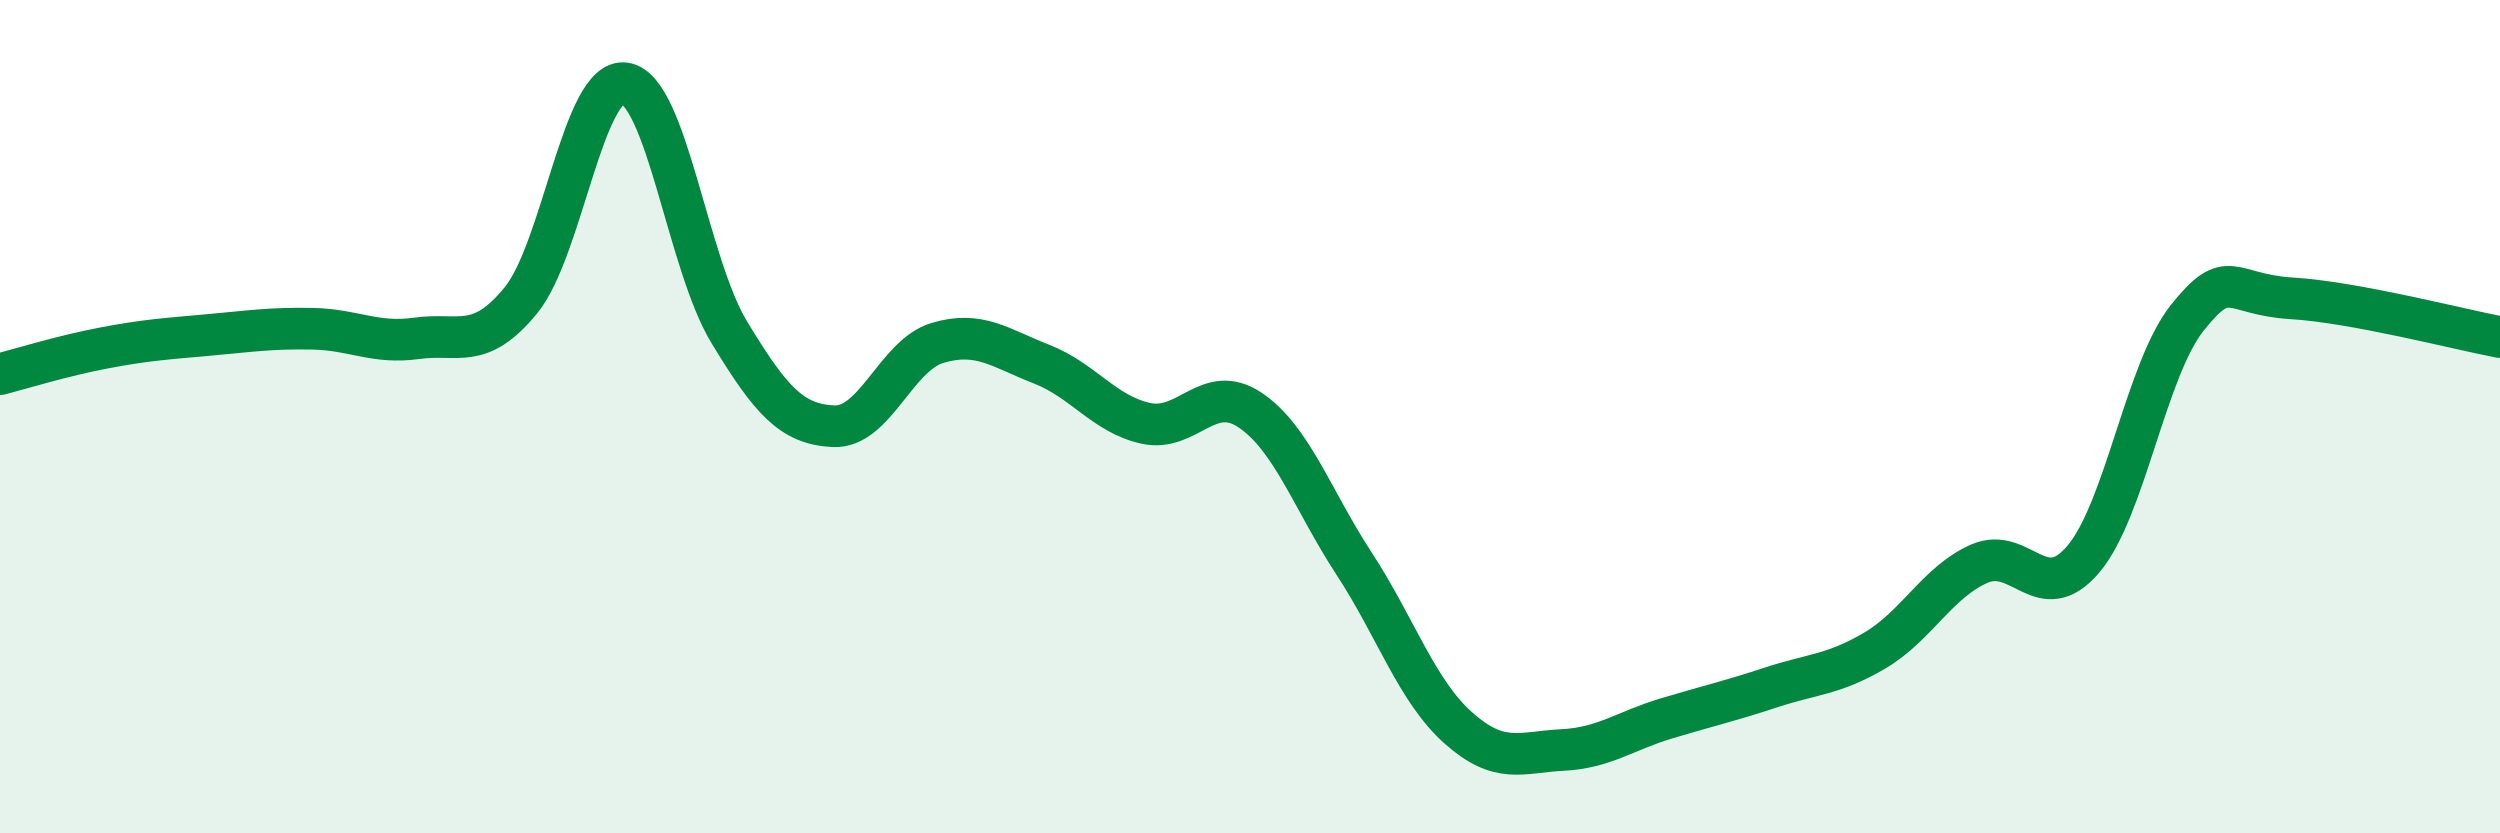
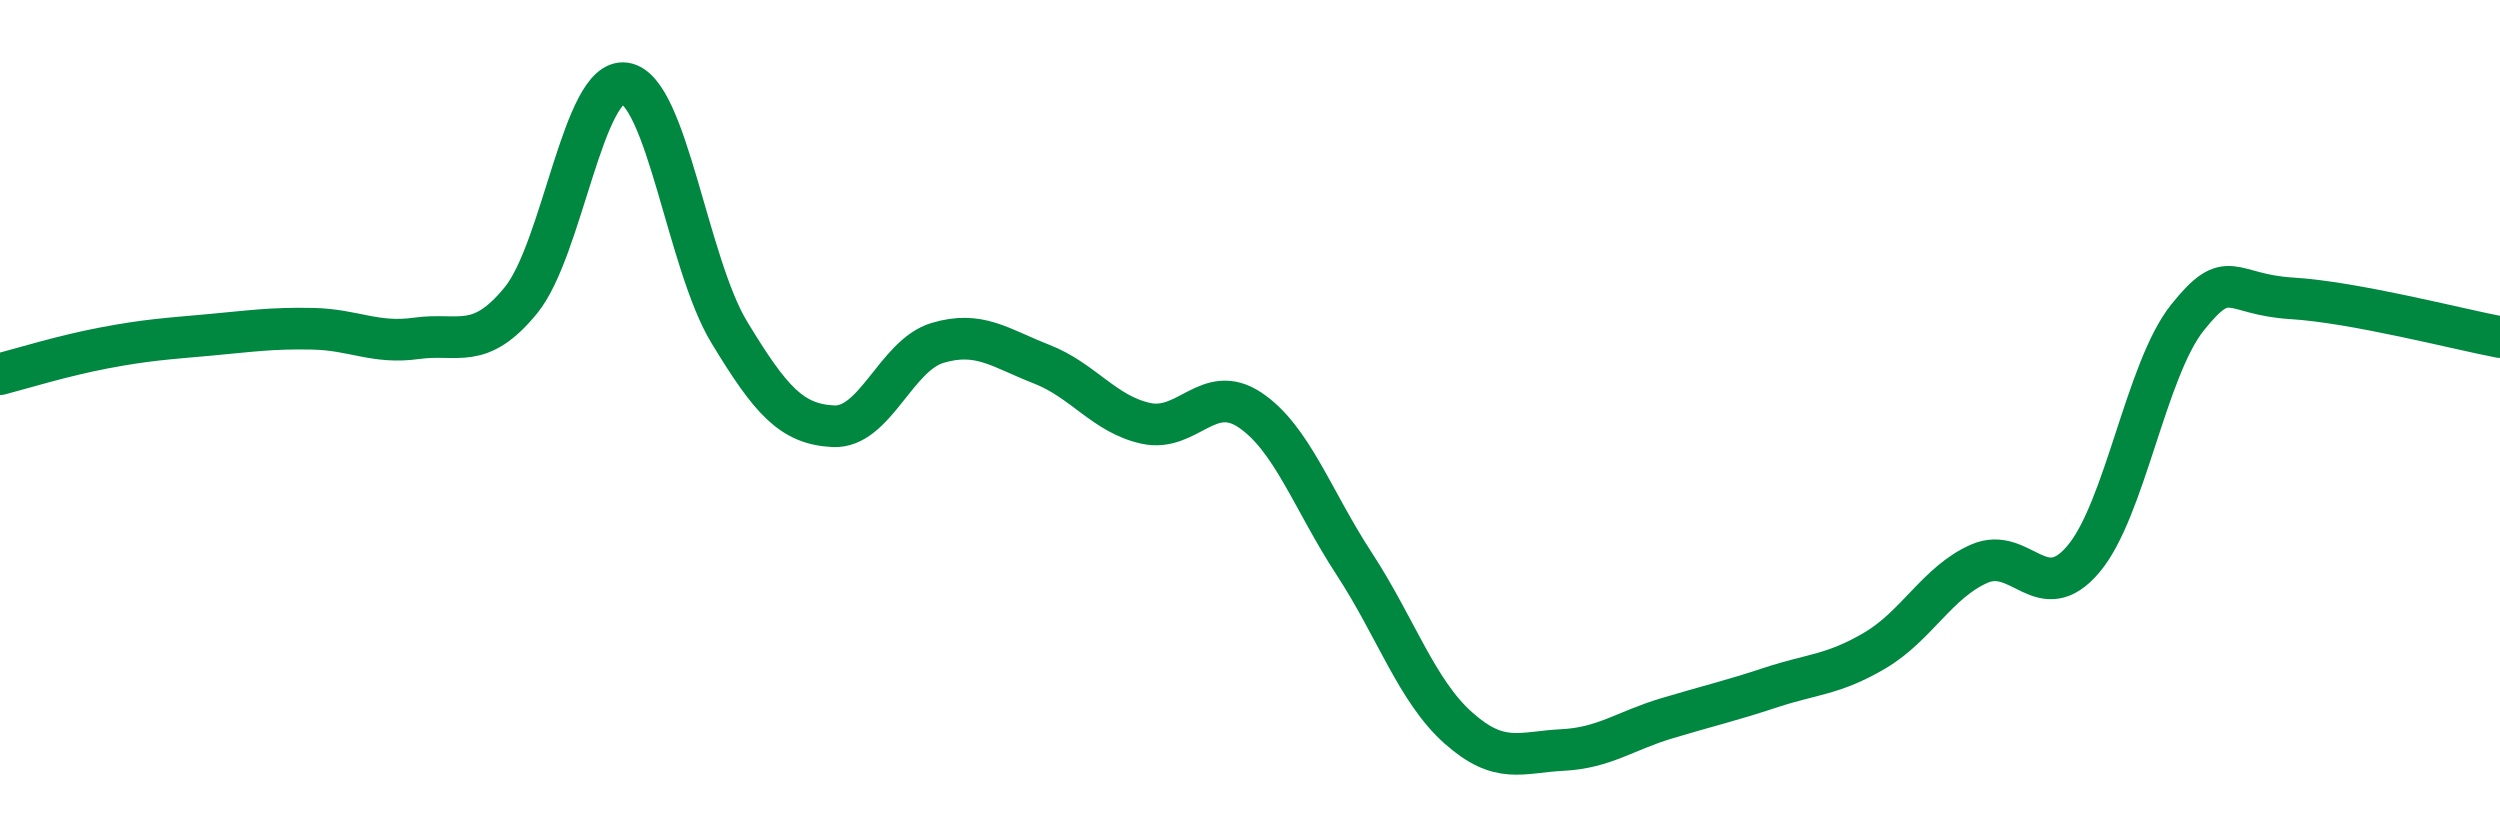
<svg xmlns="http://www.w3.org/2000/svg" width="60" height="20" viewBox="0 0 60 20">
-   <path d="M 0,8.98 C 0.5,8.85 1.5,8.54 2.5,8.35 C 3.5,8.16 4,8.13 5,8.04 C 6,7.95 6.5,7.87 7.5,7.89 C 8.5,7.91 9,8.26 10,8.12 C 11,7.98 11.5,8.43 12.5,7.21 C 13.5,5.99 14,1.85 15,2 C 16,2.15 16.5,6.32 17.5,7.97 C 18.5,9.62 19,10.18 20,10.23 C 21,10.28 21.5,8.53 22.5,8.23 C 23.5,7.93 24,8.35 25,8.74 C 26,9.13 26.5,9.94 27.5,10.16 C 28.5,10.38 29,9.17 30,9.84 C 31,10.51 31.5,12 32.5,13.53 C 33.5,15.06 34,16.58 35,17.47 C 36,18.36 36.5,18.05 37.5,18 C 38.5,17.95 39,17.54 40,17.24 C 41,16.94 41.5,16.83 42.5,16.5 C 43.5,16.17 44,16.2 45,15.61 C 46,15.02 46.5,13.97 47.5,13.53 C 48.5,13.09 49,14.6 50,13.42 C 51,12.24 51.5,8.87 52.5,7.62 C 53.5,6.37 53.5,7.07 55,7.16 C 56.5,7.25 59,7.9 60,8.09L60 20L0 20Z" fill="#008740" opacity="0.1" stroke-linecap="round" stroke-linejoin="round" />
  <path d="M 0,8.98 C 0.5,8.85 1.5,8.54 2.5,8.35 C 3.5,8.16 4,8.13 5,8.04 C 6,7.95 6.5,7.87 7.5,7.89 C 8.5,7.91 9,8.26 10,8.12 C 11,7.98 11.5,8.43 12.5,7.21 C 13.5,5.99 14,1.85 15,2 C 16,2.15 16.5,6.32 17.5,7.97 C 18.5,9.62 19,10.18 20,10.23 C 21,10.28 21.5,8.53 22.5,8.23 C 23.5,7.93 24,8.35 25,8.74 C 26,9.13 26.5,9.94 27.5,10.16 C 28.5,10.38 29,9.17 30,9.84 C 31,10.51 31.5,12 32.5,13.53 C 33.5,15.06 34,16.58 35,17.47 C 36,18.36 36.5,18.05 37.5,18 C 38.5,17.95 39,17.54 40,17.24 C 41,16.94 41.5,16.83 42.5,16.5 C 43.5,16.17 44,16.2 45,15.61 C 46,15.02 46.5,13.97 47.5,13.53 C 48.5,13.09 49,14.6 50,13.42 C 51,12.24 51.5,8.87 52.5,7.62 C 53.5,6.37 53.5,7.07 55,7.16 C 56.5,7.25 59,7.9 60,8.09" stroke="#008740" stroke-width="1" fill="none" stroke-linecap="round" stroke-linejoin="round" />
</svg>